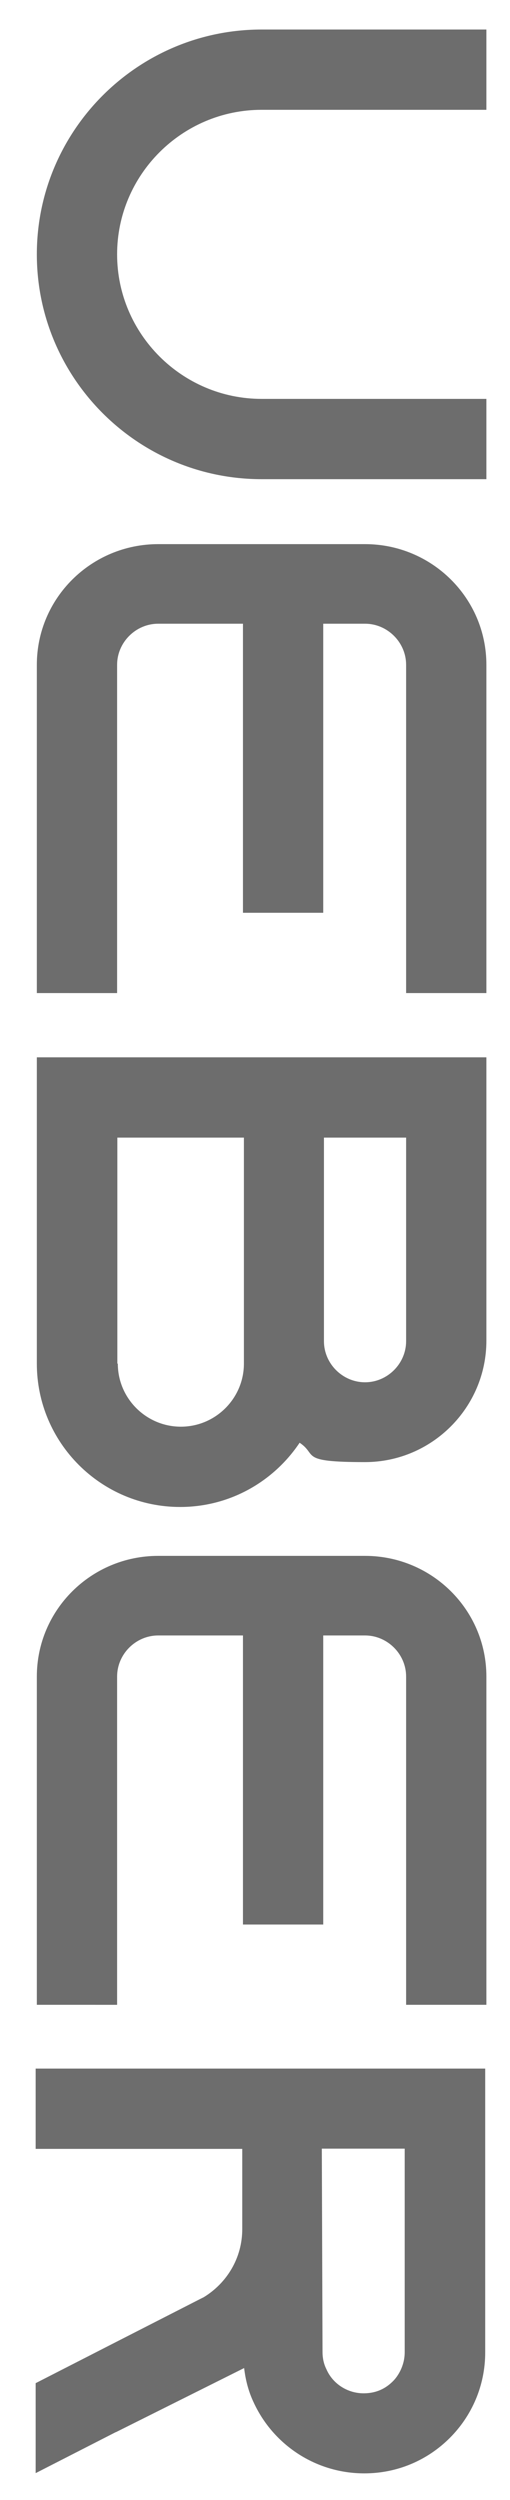
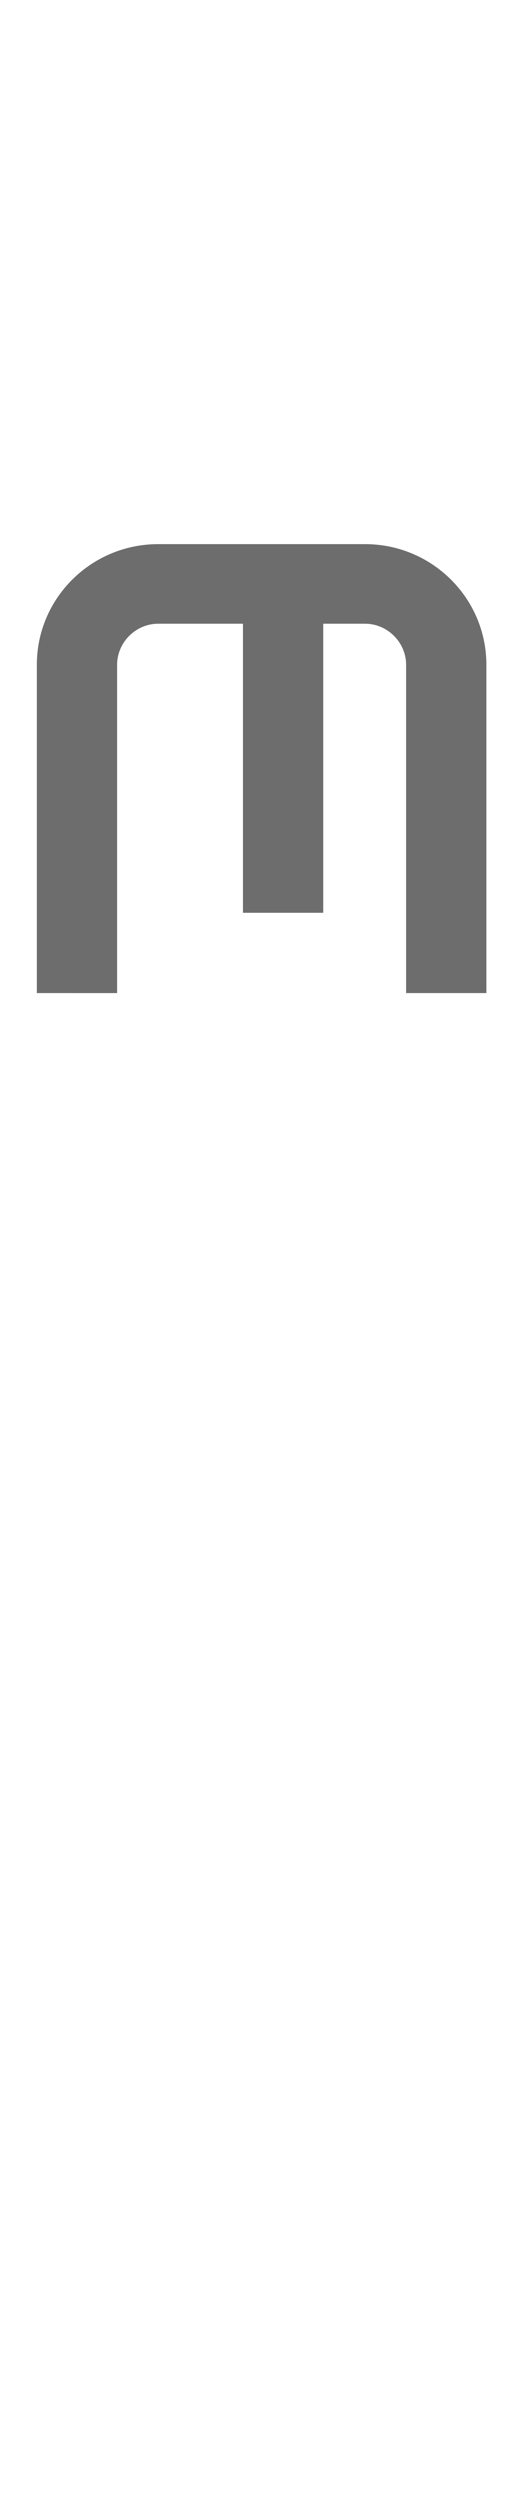
<svg xmlns="http://www.w3.org/2000/svg" version="1.1" viewBox="0 0 216 1058.6">
  <defs>
    <style>
      .cls-1 {
        isolation: isolate;
      }

      .cls-2 {
        fill: #6d6d6d;
      }
    </style>
  </defs>
  <g>
    <g id="Layer_1">
      <g class="cls-1">
        <g class="cls-1">
-           <path class="cls-2" d="M206,202.9h-95.2c-52.5,0-95.2-42.7-95.2-95.2S58.3,12.5,110.8,12.5h95.2v34h-95.2c-33.7,0-61.2,27.5-61.2,61.2s27.5,61.2,61.2,61.2h95.2v34Z" />
          <path class="cls-2" d="M154.6,264.1h-17.7v122.4h-34v-122.4h-35.9c-9.5,0-17.4,7.9-17.4,17.4v139H15.6v-139c0-28.3,23.1-51.1,51.4-51.1h87.6c28.3,0,51.4,22.8,51.4,51.1v139h-34v-139c0-9.5-7.9-17.4-17.4-17.4h0Z" />
-           <path class="cls-2" d="M76.3,638.1c-33.5,0-60.7-27.2-60.7-60.7v-129.7h190.4v120c0,28.3-23.1,51.4-51.4,51.4s-19.9-3-27.7-8.2c-10.9,16.3-29.4,27.2-50.6,27.2ZM49.9,577.4c0,14.7,12,26.7,26.7,26.7s26.7-12,26.7-26.7v-95.7h-53.6v95.7h.3-.1ZM137.2,481.7v86.2c0,9.5,7.9,17.4,17.4,17.4s17.4-7.9,17.4-17.4v-86.2h-34.8,0Z" />
-           <path class="cls-2" d="M154.6,692.5h-17.7v122.4h-34v-122.4h-35.9c-9.5,0-17.4,7.9-17.4,17.4v139H15.6v-139c0-28.3,23.1-51.1,51.4-51.1h87.6c28.3,0,51.4,22.8,51.4,51.1v139h-34v-139c0-9.5-7.9-17.4-17.4-17.4Z" />
-           <path class="cls-2" d="M49.1,1029.8l-34,17.4v-38.1l34-17.4,35.6-18.2,1.6-.8c9.8-6,16.3-16.6,16.3-28.8v-34H15.1v-34h190.4v120.2c0,14.1-5.7,26.9-15,36.2s-22,15-36.2,15c-20.7,0-38.6-12.2-46.8-29.9-2.2-4.6-3.5-9.5-4.1-14.7l-54.4,27.2h0ZM136.6,996c0,2.4.5,4.9,1.6,7.1,2.7,6.3,9,10.3,15.8,10.3s10.6-3.3,12.5-5.2,4.9-6.3,4.9-12.2v-86.2h-35.1l.3,86.2h0Z" />
        </g>
      </g>
    </g>
  </g>
</svg>